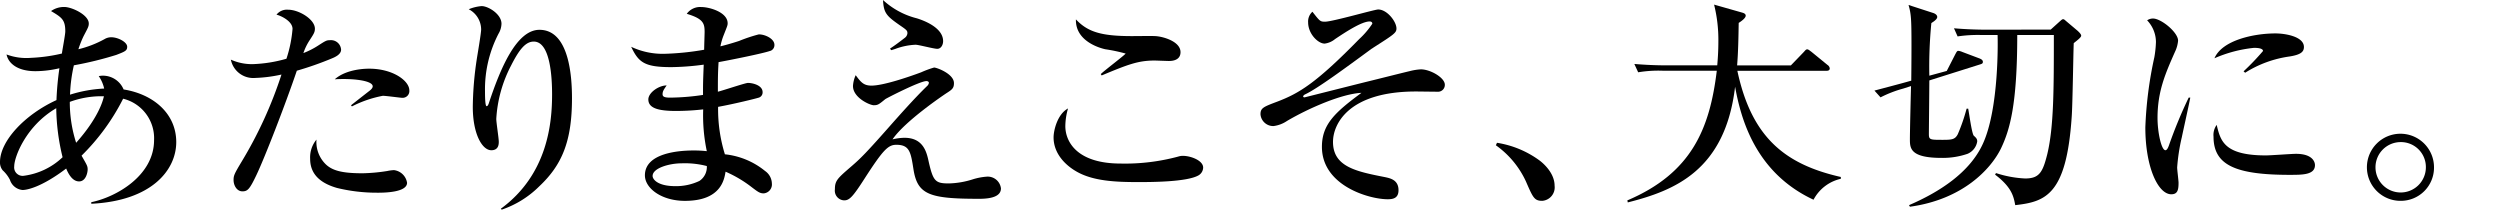
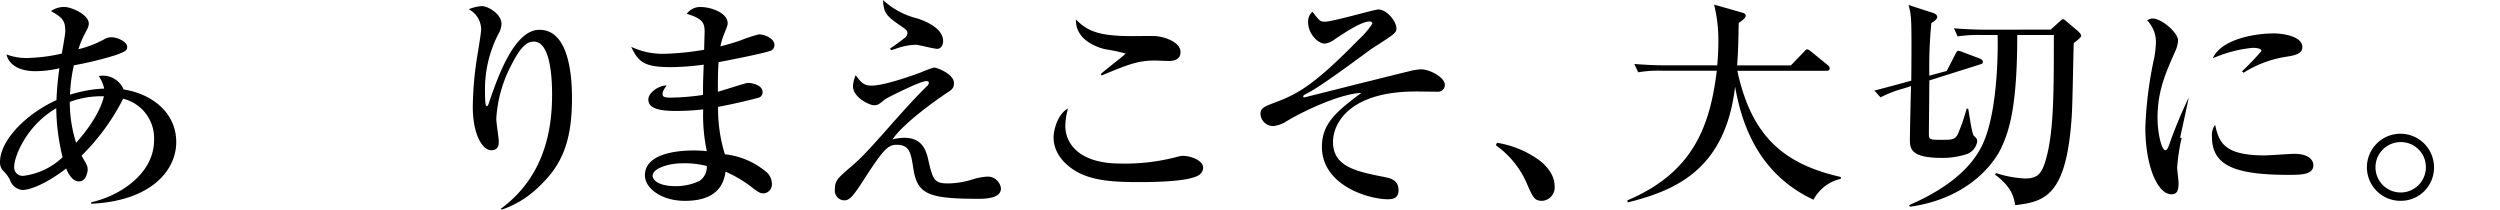
<svg xmlns="http://www.w3.org/2000/svg" width="360" height="30.189" viewBox="0 0 360 30.189">
  <defs>
    <clipPath id="a">
      <rect width="350.497" height="30.189" transform="translate(0 0)" fill="none" />
    </clipPath>
  </defs>
  <g transform="translate(0 0)">
    <g clip-path="url(#a)">
      <path d="M13.143,29.342v-.227c3.513-.716,9.043-3.774,9.043-8.946a5.854,5.854,0,0,0-4.456-5.954,31.222,31.222,0,0,1-5.986,8.2c.781,1.366.878,1.5.878,1.984,0,.455-.26,1.725-1.236,1.725-1.041,0-1.627-1.3-1.855-1.855-3.61,2.733-5.692,3.09-6.278,3.09a2.1,2.1,0,0,1-1.822-1.464A4.818,4.818,0,0,0,.39,24.528a1.787,1.787,0,0,1-.39-1.2c0-3.026,3.578-6.832,8.132-8.914a42.564,42.564,0,0,1,.423-4.587,15.166,15.166,0,0,1-3.448.423c-2.732,0-3.936-1.237-4.164-2.408a8.12,8.12,0,0,0,3.481.489A23.884,23.884,0,0,0,8.913,7.71c.066-.521.489-2.734.489-3.189,0-1.691-.521-2.017-2.05-2.928a3.179,3.179,0,0,1,1.919-.586c1.074,0,3.514,1.139,3.514,2.375,0,.423-.1.586-.749,1.823a14.759,14.759,0,0,0-.748,1.886,15.111,15.111,0,0,0,3.774-1.463,1.838,1.838,0,0,1,.976-.261c.943,0,2.277.683,2.277,1.366,0,.554-.293.684-1.561,1.171a50.421,50.421,0,0,1-6.117,1.5,22.236,22.236,0,0,0-.552,4.229A19.229,19.229,0,0,1,15,12.752a5.08,5.08,0,0,0-.781-1.79,2.843,2.843,0,0,1,.651-.065A3.226,3.226,0,0,1,17.8,12.881c4.294.684,7.58,3.482,7.58,7.581,0,4-3.514,8.458-12.232,8.88M8.1,15.582c-4.359,2.538-6.051,7.027-6.051,8.361a1.217,1.217,0,0,0,1.4,1.366,9.944,9.944,0,0,0,5.563-2.668A31.24,31.24,0,0,1,8.1,15.582m6.344-1.724a13.22,13.22,0,0,0-4.392.813,19.12,19.12,0,0,0,.911,5.888c3.188-3.578,3.871-6.051,4-6.7Z" />
-       <path d="M47.754,8.426a46.662,46.662,0,0,1-5.011,1.756c-1.692,4.977-4.652,12.59-5.822,15.03-.976,2.049-1.269,2.342-2.017,2.342-.814,0-1.27-.878-1.27-1.626,0-.652.1-.879,1.172-2.668a59.859,59.859,0,0,0,5.726-12.525,20.275,20.275,0,0,1-3.775.488,3.288,3.288,0,0,1-3.513-2.635,7.438,7.438,0,0,0,3.091.65,19.828,19.828,0,0,0,4.913-.78,18.391,18.391,0,0,0,.877-4.294c0-1.172-1.821-1.952-2.31-2.05a1.9,1.9,0,0,1,1.66-.716c1.594,0,3.871,1.4,3.871,2.733,0,.488-.162.748-.715,1.595a8.057,8.057,0,0,0-.944,1.919A11.535,11.535,0,0,0,45.8,6.571c1.106-.715,1.236-.781,1.691-.781a1.457,1.457,0,0,1,1.626,1.366c0,.684-.877,1.075-1.365,1.27m6.571,19.323a24.076,24.076,0,0,1-5.79-.683c-2.961-.846-3.872-2.44-3.872-4.2a4,4,0,0,1,.911-2.764,4.492,4.492,0,0,0,1.139,3.35c1.008,1.139,2.57,1.5,5.53,1.5a25.592,25.592,0,0,0,3.513-.325,5.982,5.982,0,0,1,.976-.13,2.174,2.174,0,0,1,1.887,1.821c0,1.432-3.448,1.432-4.294,1.432m3.611-13.663c-.228,0-2.375-.293-2.8-.293a16.435,16.435,0,0,0-4.458,1.529l-.131-.163c.2-.162,1.824-1.431,2.7-2.114.326-.261.424-.455.424-.618,0-.846-2.993-1.171-5.466-1.009C49.934,9.89,52.8,9.89,53.153,9.89c3.45,0,5.791,1.756,5.791,3.123a.972.972,0,0,1-1.008,1.073" />
      <path d="M77.647,26.838a14.087,14.087,0,0,1-5.4,3.352l-.129-.131C78.883,25.114,79.5,17.664,79.5,13.6c0-2.212-.195-7.613-2.634-7.613-1.138,0-2.05,1.041-3.253,3.416a18.876,18.876,0,0,0-2.148,7.71c0,.521.359,2.8.359,3.286,0,.326,0,1.236-1.075,1.236-1.3,0-2.667-2.31-2.667-6.246a48.223,48.223,0,0,1,.553-6.734c.1-.683.65-3.838.65-4.424a3.3,3.3,0,0,0-1.789-2.9A6.185,6.185,0,0,1,69.352.878c.975,0,2.863,1.171,2.863,2.537a2.959,2.959,0,0,1-.424,1.432,17.386,17.386,0,0,0-1.951,8.328c0,.391,0,2.114.227,2.114.163,0,.229-.194.293-.325,1.66-5.042,4-10.67,7.319-10.67,4.3,0,4.686,6.767,4.686,9.856,0,6.182-1.431,9.6-4.718,12.688" />
      <path d="M110.924,7.32c-.943.357-5.823,1.334-7.449,1.626-.1,1.627-.1,2.408-.1,4.261.683-.162,3.969-1.268,4.327-1.268.651,0,2.114.325,2.114,1.334a.792.792,0,0,1-.65.813c-.293.1-3.416.878-5.758,1.3a21.935,21.935,0,0,0,.976,6.832,10.968,10.968,0,0,1,5.79,2.407,2.257,2.257,0,0,1,.976,1.79,1.293,1.293,0,0,1-1.171,1.431c-.553,0-.813-.195-1.757-.911a17.558,17.558,0,0,0-3.741-2.212c-.195,1.171-.683,4.2-5.855,4.2-3.384,0-5.759-1.821-5.759-3.675,0-3.253,5.01-3.579,6.962-3.579a16.568,16.568,0,0,1,1.952.1,24.768,24.768,0,0,1-.52-6.018,34.913,34.913,0,0,1-3.9.227c-2.538,0-4-.39-4-1.659,0-.976,1.5-2.017,2.635-2.017-.423.619-.585.846-.585,1.269,0,.325.227.488,1.074.488a33.507,33.507,0,0,0,4.749-.39c0-1.692,0-1.725.1-4.36a37.523,37.523,0,0,1-4.653.358c-3.838,0-4.716-.651-5.79-2.928a10.642,10.642,0,0,0,4.782,1.009,38.842,38.842,0,0,0,5.726-.586c0-.358.065-2.375.065-2.537,0-1.237-.163-1.92-2.57-2.635a2.368,2.368,0,0,1,2.082-.977c1.2,0,3.806.748,3.806,2.343,0,.293-.065.423-.553,1.659a8.942,8.942,0,0,0-.488,1.659c.52-.13,1.4-.358,2.7-.781a22.337,22.337,0,0,1,2.83-.943c.944,0,2.245.65,2.245,1.5a.88.88,0,0,1-.586.879M98.107,23.52c-1.626,0-4.131.651-4.131,1.822,0,.455.683,1.464,3.285,1.464a7.839,7.839,0,0,0,3.449-.748,2.4,2.4,0,0,0,1.073-2.147,12.5,12.5,0,0,0-3.676-.391" />
      <path d="M140.981,28.628c-7.124,0-8.849-.586-9.434-4.2-.39-2.505-.553-3.578-2.472-3.578-1.2,0-1.92.748-4.588,4.88-1.691,2.635-2.179,3.123-2.927,3.123a1.4,1.4,0,0,1-1.334-1.595c0-1.235.358-1.561,2.277-3.219,1.4-1.2,2.147-1.92,6.214-6.539.618-.684,2.928-3.319,4.782-5.108a.773.773,0,0,0,.26-.456c0-.195-.2-.26-.358-.26-.943,0-5.693,2.44-5.92,2.6-.912.748-1.074.878-1.66.878-.552,0-2.992-1.073-2.992-2.765a4.408,4.408,0,0,1,.39-1.561c.748,1.007,1.139,1.5,2.277,1.5,1.692,0,5.335-1.237,7.157-1.919a14.173,14.173,0,0,1,1.854-.684c.391,0,2.863.911,2.863,2.245,0,.748-.293.944-1.106,1.464-.39.26-5.953,4-7.742,6.636a7.612,7.612,0,0,1,1.724-.228c2.7,0,3.188,2.05,3.481,3.416.65,2.864.976,3.156,2.927,3.156a12.323,12.323,0,0,0,3.514-.618,9.024,9.024,0,0,1,1.92-.358,1.919,1.919,0,0,1,2.049,1.691c0,1.2-1.5,1.5-3.156,1.5m-6.018-21.6c-.521,0-2.668-.586-3.123-.586a9.4,9.4,0,0,0-2.96.618c-.131.033-.391.131-.554.163l-.162-.227c.748-.489,1.431-1.009,2.147-1.562a.912.912,0,0,0,.358-.651c0-.39-.13-.487-1.171-1.2-1.855-1.3-2.245-1.725-2.343-3.578a11.185,11.185,0,0,0,4.88,2.634c.716.228,3.774,1.237,3.774,3.286,0,.52-.293,1.106-.846,1.106" />
      <path d="M172.6,25.244c-1.659.976-6.962.976-8.686.976-3.22,0-6.506-.13-8.913-1.529-1.431-.813-3.286-2.472-3.286-4.912,0-.943.521-3.318,2.082-4.164a9.443,9.443,0,0,0-.39,2.537c0,2.212,1.626,5.4,7.97,5.4a29.433,29.433,0,0,0,8.3-1.009,2.131,2.131,0,0,1,.683-.1c1.073,0,2.895.65,2.895,1.691a1.336,1.336,0,0,1-.651,1.107M168.4,8.783c-.326,0-1.854-.065-2.147-.065-2.375,0-3.872.586-7.613,2.147l-.13-.195c.521-.521,3.578-2.83,3.578-2.96a24.491,24.491,0,0,0-2.927-.618c-.293-.066-4.327-.944-4.229-4.3C156.625,4.587,158.545,5.2,163,5.2c.552,0,2.927-.033,3.383,0,1.139.064,3.611.78,3.611,2.309,0,1.139-1.106,1.269-1.594,1.269" />
      <path d="M206.981,13.207c-.488,0-2.635-.032-3.09-.032-9.727,0-11.939,4.717-11.939,7.255,0,3.578,3.318,4.261,7.482,5.075.748.162,1.952.39,1.952,1.887,0,1.17-.814,1.3-1.562,1.3-2.667,0-9.467-1.952-9.467-7.547,0-3.22,1.855-4.945,5.693-7.775-2.8.13-7.547,2.18-10.7,4.034a4.476,4.476,0,0,1-1.952.748,1.837,1.837,0,0,1-1.887-1.691c0-.911.423-1.074,2.407-1.822,3.156-1.2,5.6-2.667,11.809-9.011a11.806,11.806,0,0,0,1.887-2.213c0-.194-.13-.325-.39-.325-1.172,0-3.611,1.627-4.978,2.538a2.909,2.909,0,0,1-1.5.65c-.944,0-2.375-1.4-2.375-3.057a1.875,1.875,0,0,1,.618-1.53c1.074,1.367,1.106,1.432,1.822,1.432,1.073,0,7.125-1.757,7.645-1.757,1.3,0,2.635,1.757,2.635,2.733,0,.618-.325.845-3.286,2.732-.13.1-.26.163-.39.261-3.546,2.6-7.775,5.725-9.5,6.506-.065.033-.261.163-.261.293,0,.065.065.129.2.129.032,0,7.742-1.952,9.206-2.309.943-.228,5.075-1.269,5.921-1.464a8.062,8.062,0,0,1,1.626-.261c1.367,0,3.449,1.2,3.449,2.213a.98.98,0,0,1-1.074,1.008" />
      <path d="M222.073,28.92c-1.139,0-1.334-.487-2.342-2.8a13.085,13.085,0,0,0-4.327-5.2l.163-.358a14.046,14.046,0,0,1,6.115,2.537c.261.195,2.18,1.659,2.18,3.643a1.943,1.943,0,0,1-1.789,2.18" />
      <path d="M261.142,28.758c-8.458-3.937-10.475-11.81-11.289-16.266-1.431,12.1-8.783,14.964-15.452,16.657l-.065-.293c9.271-3.937,11.874-10.346,12.883-18.674h-7.808a17.8,17.8,0,0,0-3.514.228l-.552-1.2c1.561.13,3.09.2,4.651.2h7.288c.065-.782.162-1.92.162-3.546a20.919,20.919,0,0,0-.618-5.2l4,1.138c.228.065.554.162.554.455,0,.359-.651.814-1.009,1.041-.032,1.952-.065,4.164-.228,6.117h7.743l1.822-1.887c.162-.163.325-.423.52-.423s.39.2.619.357l2.309,1.887a.7.7,0,0,1,.325.488c0,.358-.325.358-.52.358H250.179c2.049,9.6,6.864,13.469,14.9,15.29v.261a5.917,5.917,0,0,0-3.937,3.025" />
      <path d="M280.333,10.215l1.2-2.343c.163-.293.261-.552.455-.552a1.969,1.969,0,0,1,.586.162l2.505.944c.228.1.456.228.456.487s-.2.293-.391.359l-7.32,2.309c0,1.074-.065,7.124-.065,7.743,0,.813.2.813,2.017.813,1.334,0,1.757-.065,2.147-.813a26.315,26.315,0,0,0,1.269-3.676h.228c.13.618.52,3.611.813,3.9.326.293.488.456.488.814a2.319,2.319,0,0,1-1.4,1.789,10.963,10.963,0,0,1-3.741.586c-4.554,0-4.554-1.432-4.554-2.7,0-1.2.13-6.539.163-7.644l-1.106.357a16.9,16.9,0,0,0-3.286,1.269l-.879-.976c.488-.13,3.709-.976,4.49-1.2l.813-.227c.032-2.7.032-4.457.032-5.206,0-3.773-.064-4.423-.422-5.693l3.61,1.172c.261.1.521.293.521.553,0,.325-.488.65-.846.878a64.463,64.463,0,0,0-.293,7.58ZM295.3,4.262l1.3-1.172c.163-.13.325-.325.488-.325s.293.163.456.293l1.659,1.4c.162.163.488.456.488.684,0,.26-.684.748-1.074,1.073-.065,1.5-.162,8.914-.293,10.606-.748,11.255-3.773,12.232-8.132,12.719-.228-1.236-.488-2.569-2.9-4.391l.13-.228a15.687,15.687,0,0,0,4.2.78c2.05,0,2.537-.91,3.188-3.512.944-3.937.944-9.435.944-17.145h-5.27c0,10.053-1.074,13.663-2.343,16.331-1.464,2.993-5.531,7.352-13.11,8.393l-.13-.228c4.229-1.821,8.718-4.619,10.638-8.848,2.342-5.108,2.147-14.964,2.114-15.648H285.44a19.839,19.839,0,0,0-3.546.2l-.52-1.171c1.5.13,3.155.2,4.652.2Z" />
-       <path d="M314.162,19.844a27.685,27.685,0,0,0-.651,4.262c0,.358.2,1.886.2,2.212,0,1.008-.13,1.659-1.041,1.659-1.919,0-3.741-3.936-3.741-9.629a56.074,56.074,0,0,1,1.3-10.117,15.308,15.308,0,0,0,.227-2.18,4.551,4.551,0,0,0-1.268-3.123,1.523,1.523,0,0,1,.845-.261c1.171,0,3.611,1.985,3.611,3.189a4.638,4.638,0,0,1-.455,1.626c-1.367,3.09-2.505,5.661-2.505,9.5,0,2.082.553,4.651,1.138,4.651.228,0,.391-.39.489-.65a66.367,66.367,0,0,1,2.862-6.929h.228c-.163.91-1.074,4.976-1.236,5.79m15.583,5.335c-7.841,0-11-1.4-11-5.5a2.47,2.47,0,0,1,.455-1.693c.553,2.311,1.074,4.393,7.092,4.393.684,0,3.709-.228,4.327-.228,2.31,0,2.733,1.106,2.733,1.626,0,1.4-1.79,1.4-3.611,1.4m-.033-17.046a16.056,16.056,0,0,0-6.409,2.342l-.228-.2a36.294,36.294,0,0,0,2.8-2.927c0-.455-1.041-.455-1.3-.455a18.922,18.922,0,0,0-5.693,1.5c1.106-2.6,5.661-3.578,8.784-3.578,1.431,0,4.1.455,4.1,1.952,0,.682-.423,1.105-2.049,1.366" />
+       <path d="M314.162,19.844a27.685,27.685,0,0,0-.651,4.262c0,.358.2,1.886.2,2.212,0,1.008-.13,1.659-1.041,1.659-1.919,0-3.741-3.936-3.741-9.629a56.074,56.074,0,0,1,1.3-10.117,15.308,15.308,0,0,0,.227-2.18,4.551,4.551,0,0,0-1.268-3.123,1.523,1.523,0,0,1,.845-.261c1.171,0,3.611,1.985,3.611,3.189a4.638,4.638,0,0,1-.455,1.626c-1.367,3.09-2.505,5.661-2.505,9.5,0,2.082.553,4.651,1.138,4.651.228,0,.391-.39.489-.65a66.367,66.367,0,0,1,2.862-6.929c-.163.91-1.074,4.976-1.236,5.79m15.583,5.335c-7.841,0-11-1.4-11-5.5a2.47,2.47,0,0,1,.455-1.693c.553,2.311,1.074,4.393,7.092,4.393.684,0,3.709-.228,4.327-.228,2.31,0,2.733,1.106,2.733,1.626,0,1.4-1.79,1.4-3.611,1.4m-.033-17.046a16.056,16.056,0,0,0-6.409,2.342l-.228-.2a36.294,36.294,0,0,0,2.8-2.927c0-.455-1.041-.455-1.3-.455a18.922,18.922,0,0,0-5.693,1.5c1.106-2.6,5.661-3.578,8.784-3.578,1.431,0,4.1.455,4.1,1.952,0,.682-.423,1.105-2.049,1.366" />
      <path d="M345.682,28.92a4.831,4.831,0,1,1,4.815-4.814,4.776,4.776,0,0,1-4.815,4.814m0-8.458a3.628,3.628,0,1,0,3.644,3.644,3.59,3.59,0,0,0-3.644-3.644" />
    </g>
  </g>
</svg>